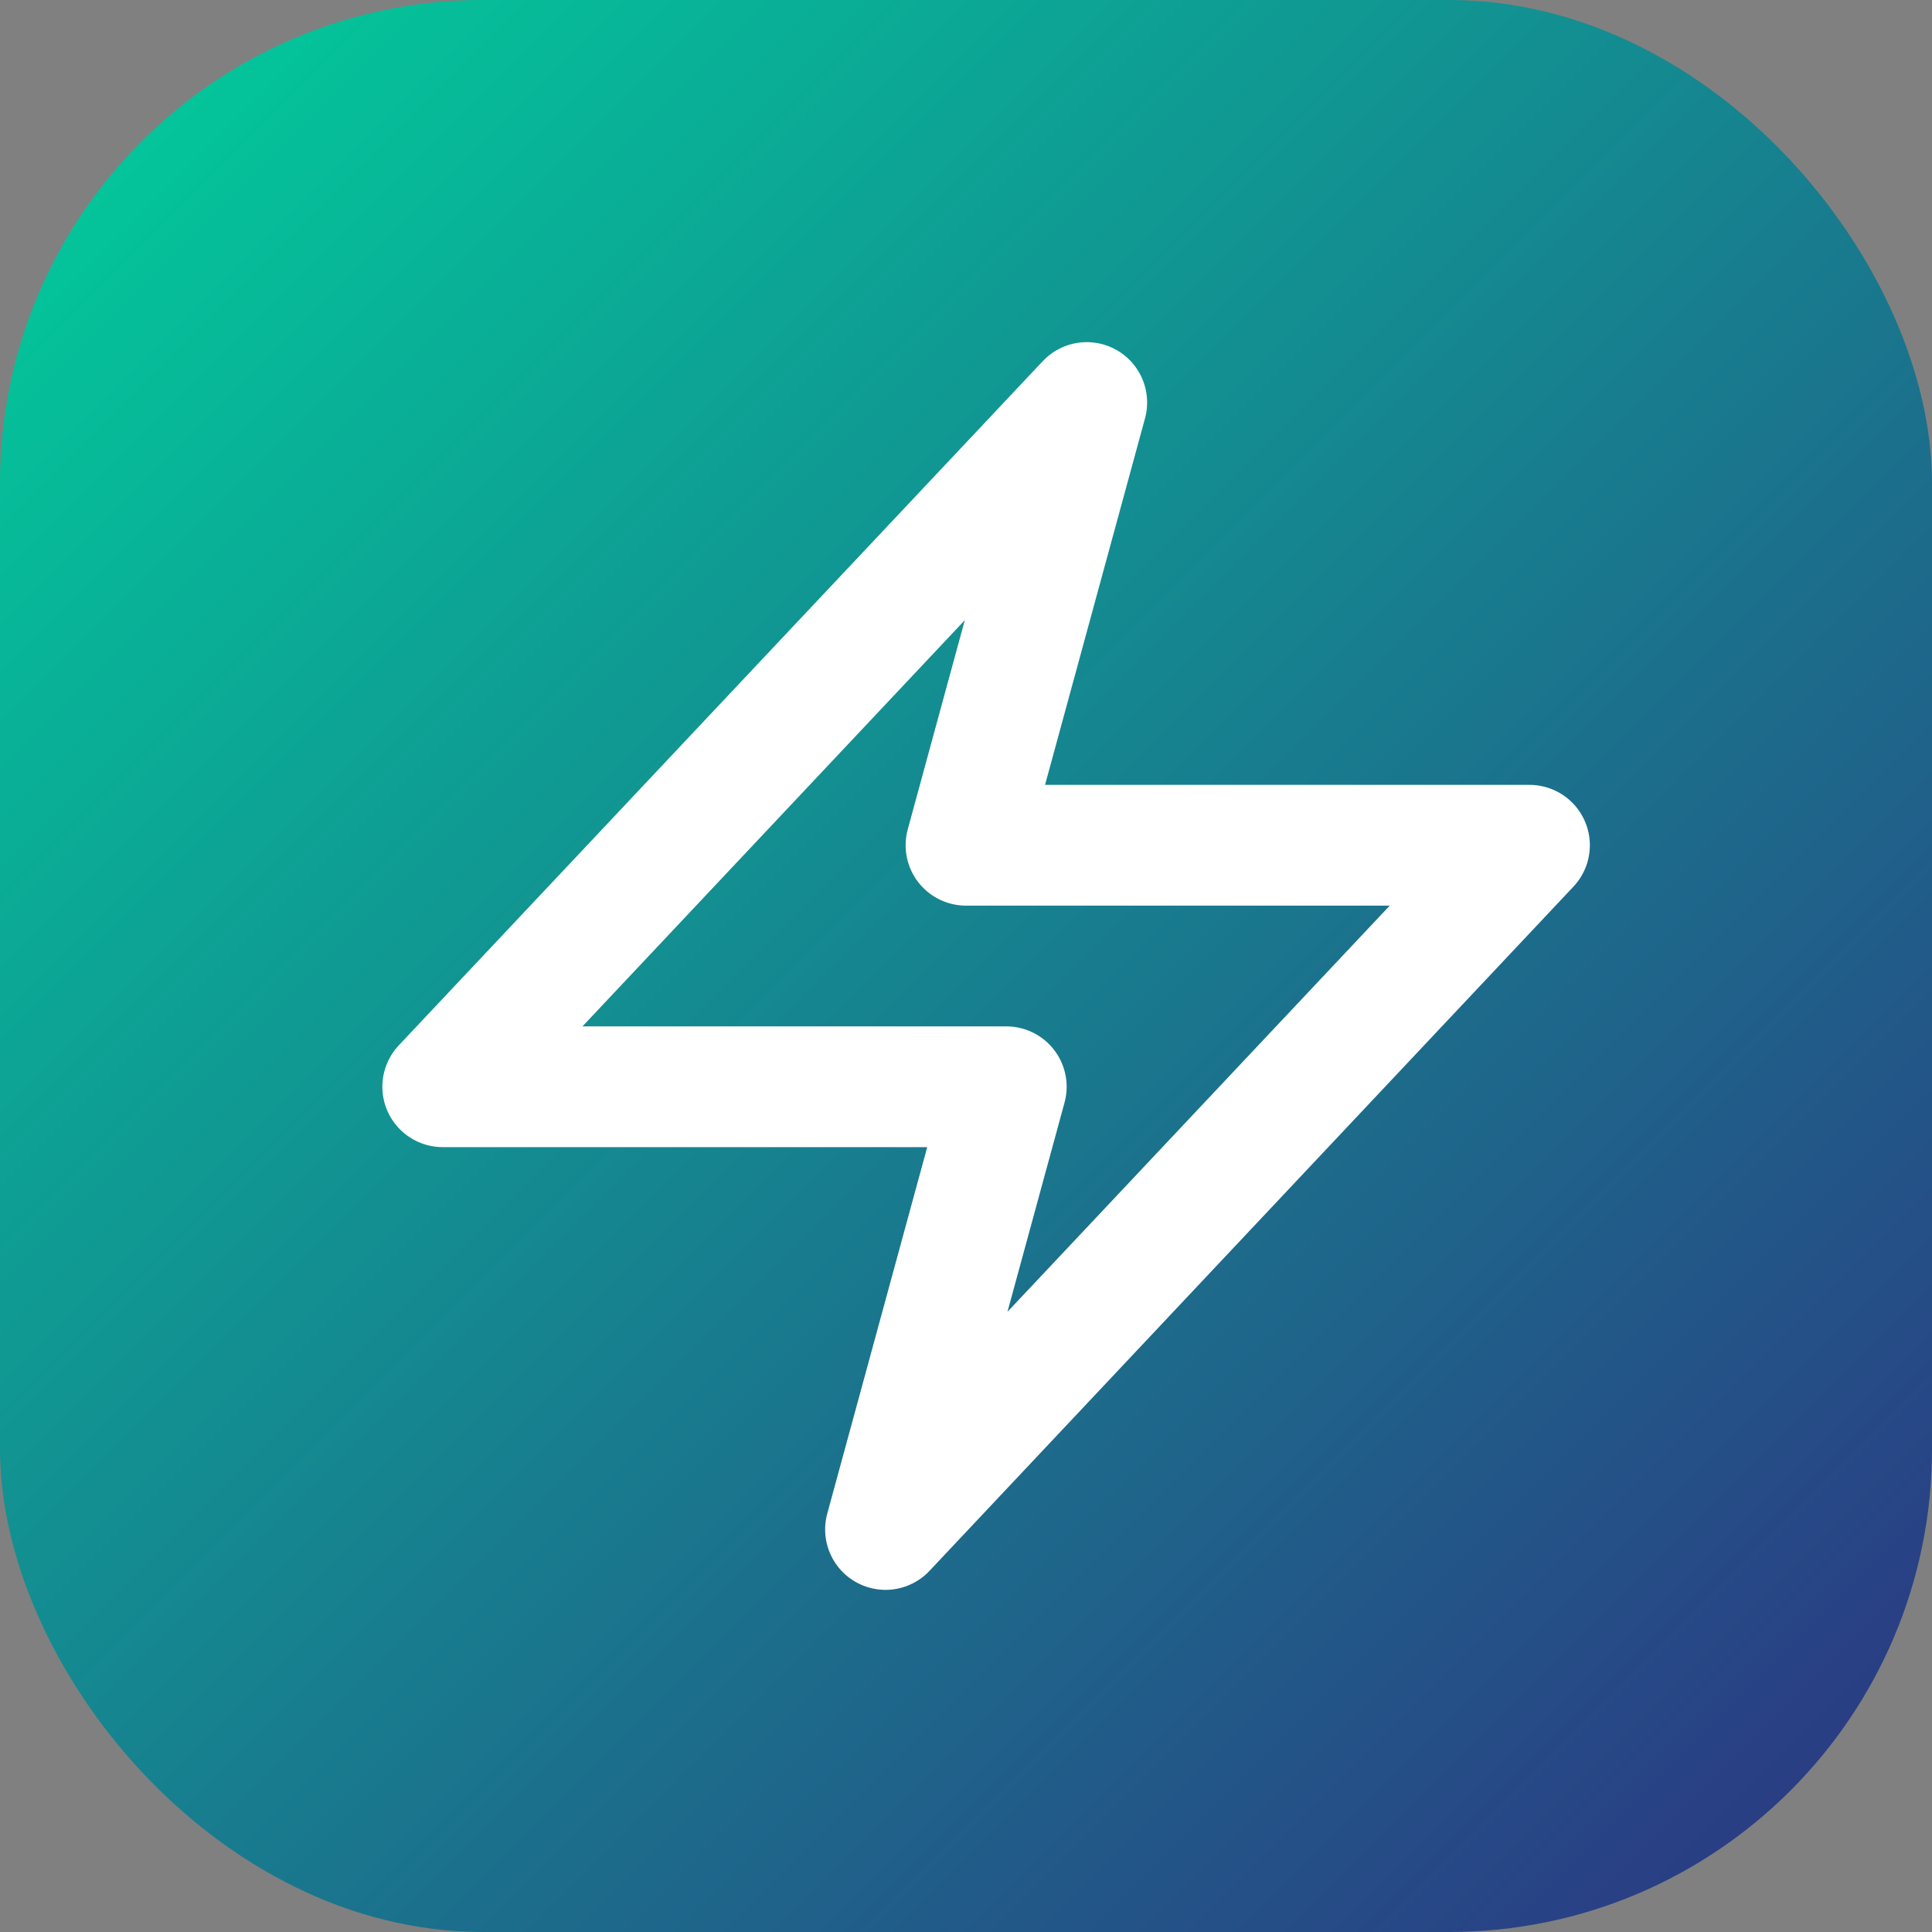
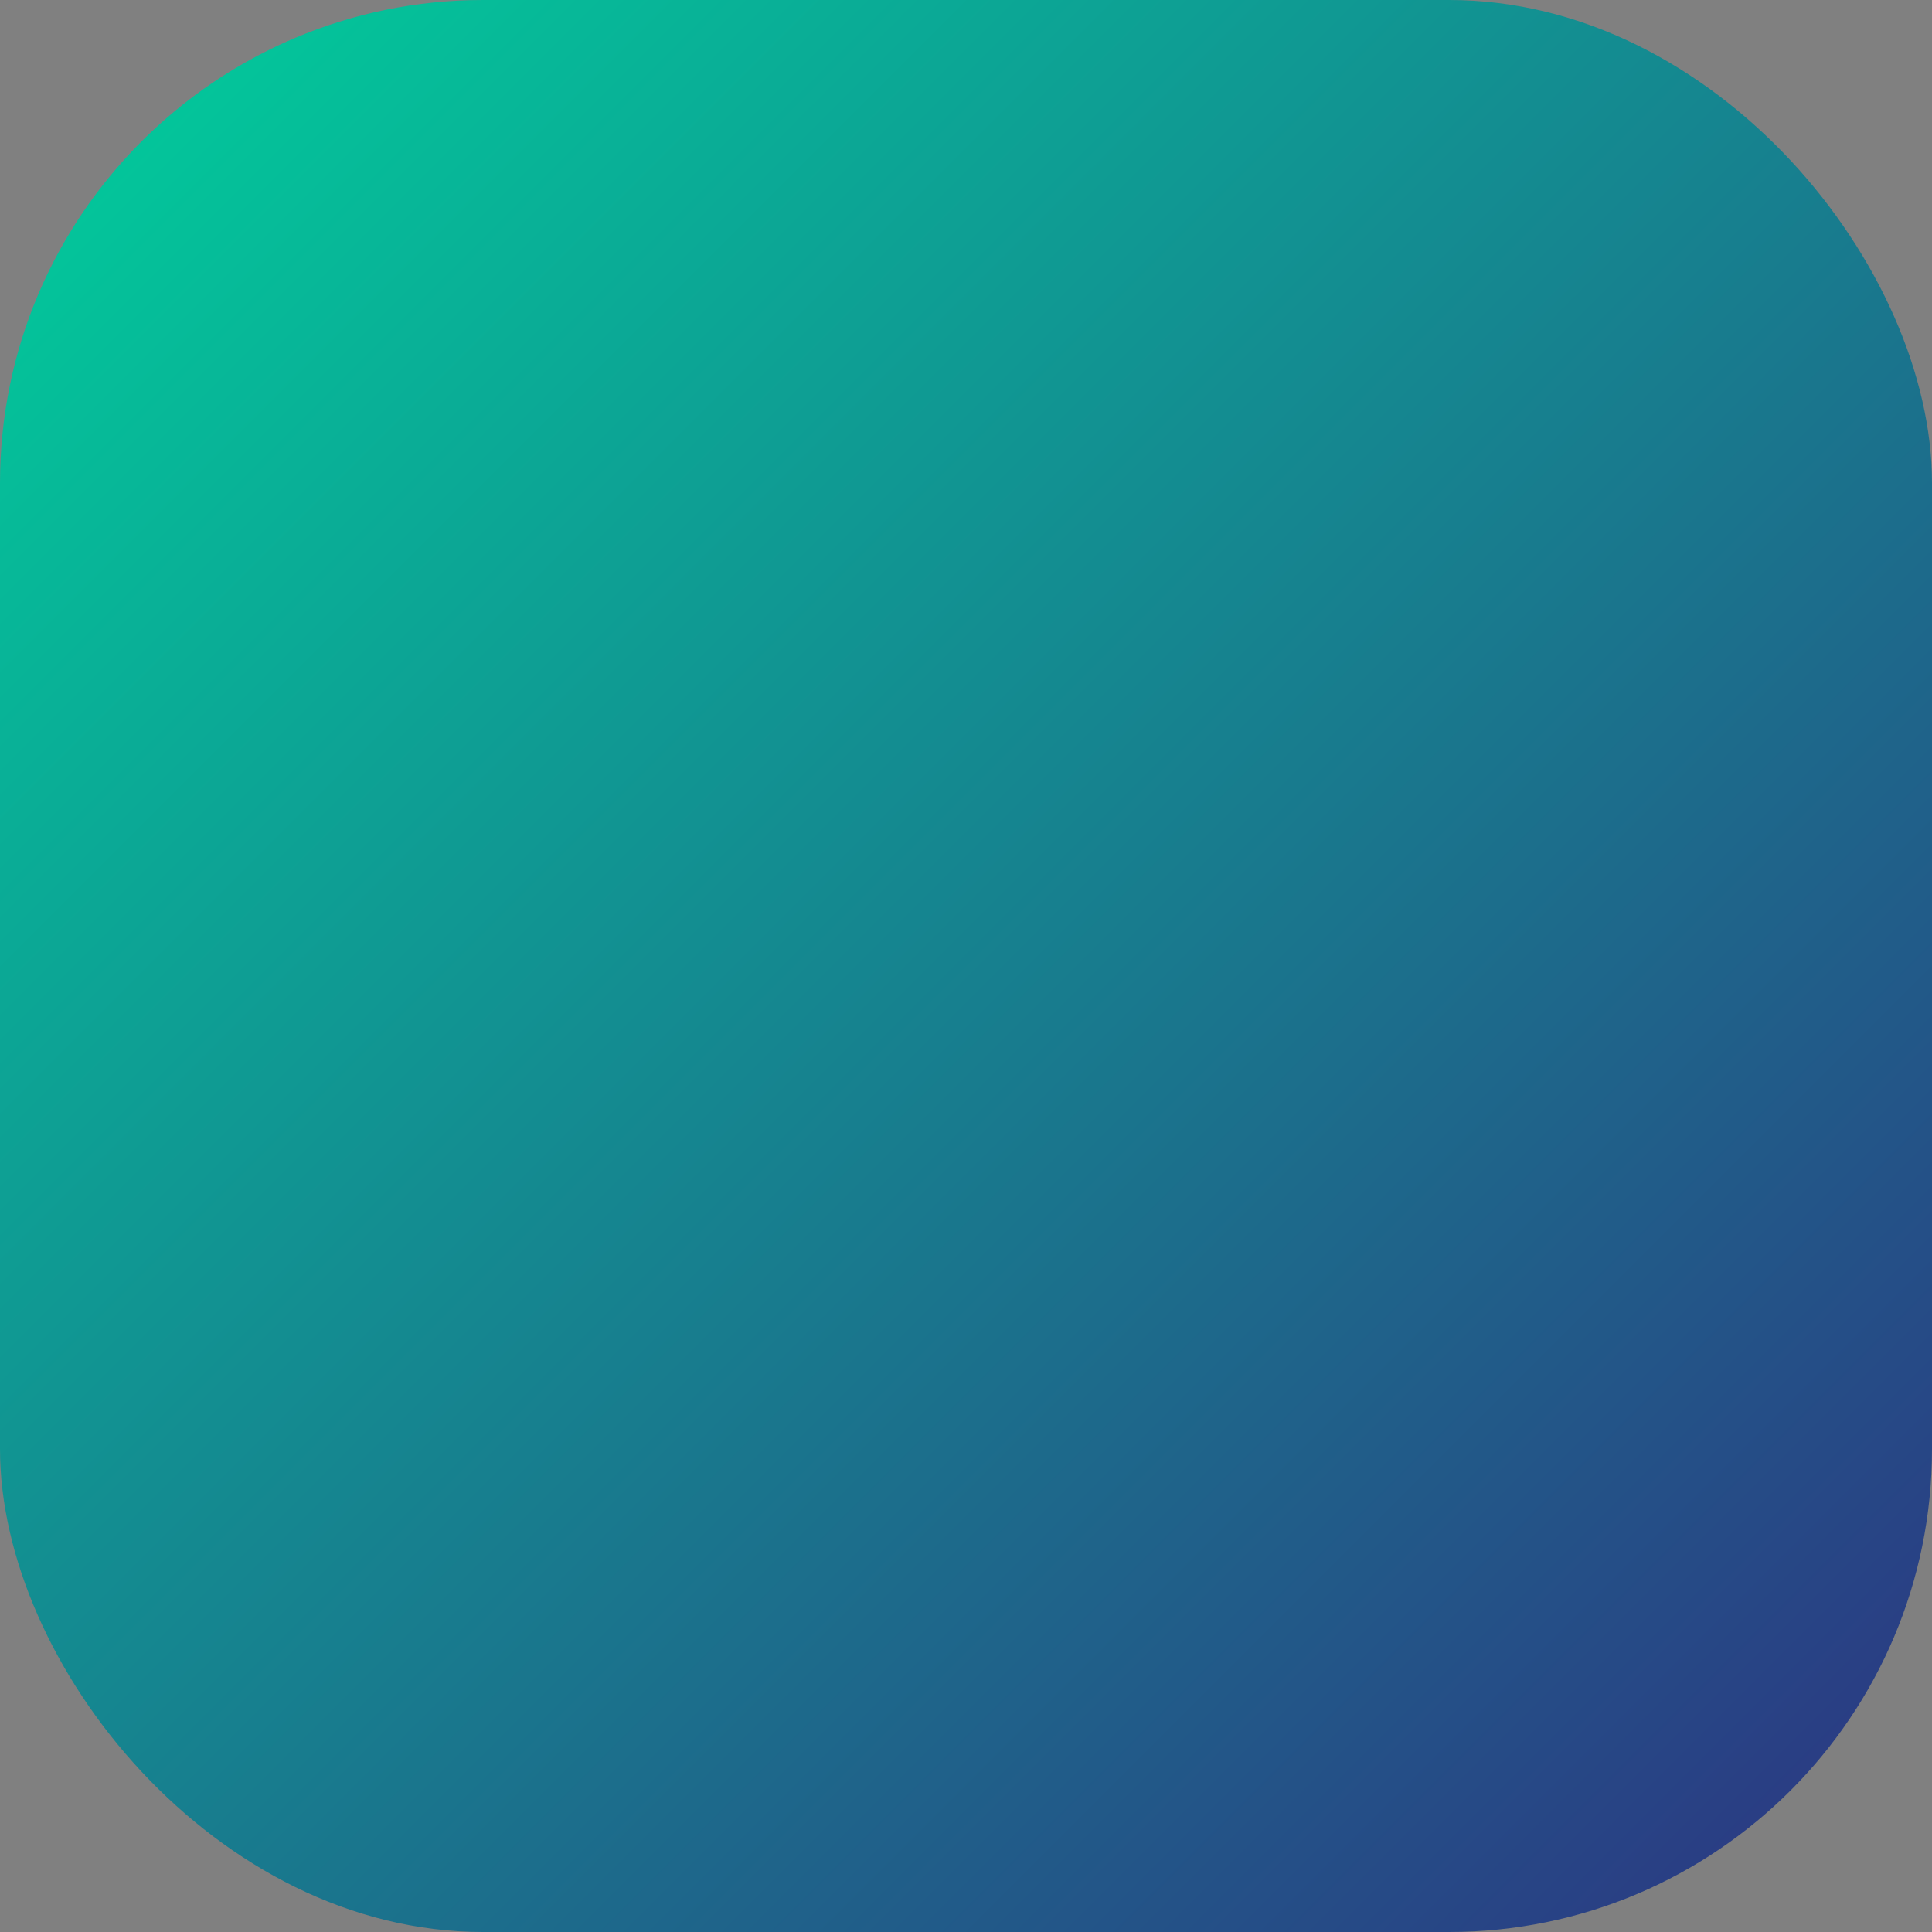
<svg xmlns="http://www.w3.org/2000/svg" width="32" height="32" viewBox="0 0 32 32" fill="none">
  <rect x="0" y="0" width="32" height="32" fill="#808080" stroke="none" />
  <rect width="32" height="32" rx="8" fill="url(#gradient)" />
-   <path d="M18 6.667L7.333 18H16.667L14.667 25.333L25.333 14H16L18 6.667Z" stroke="white" stroke-width="2" stroke-linecap="round" stroke-linejoin="round" />
  <defs>
    <linearGradient id="gradient" x1="0" y1="0" x2="32" y2="32" gradientUnits="userSpaceOnUse">
      <stop stop-color="#00D09C" />
      <stop offset="1" stop-color="#2D3282" />
    </linearGradient>
  </defs>
</svg>